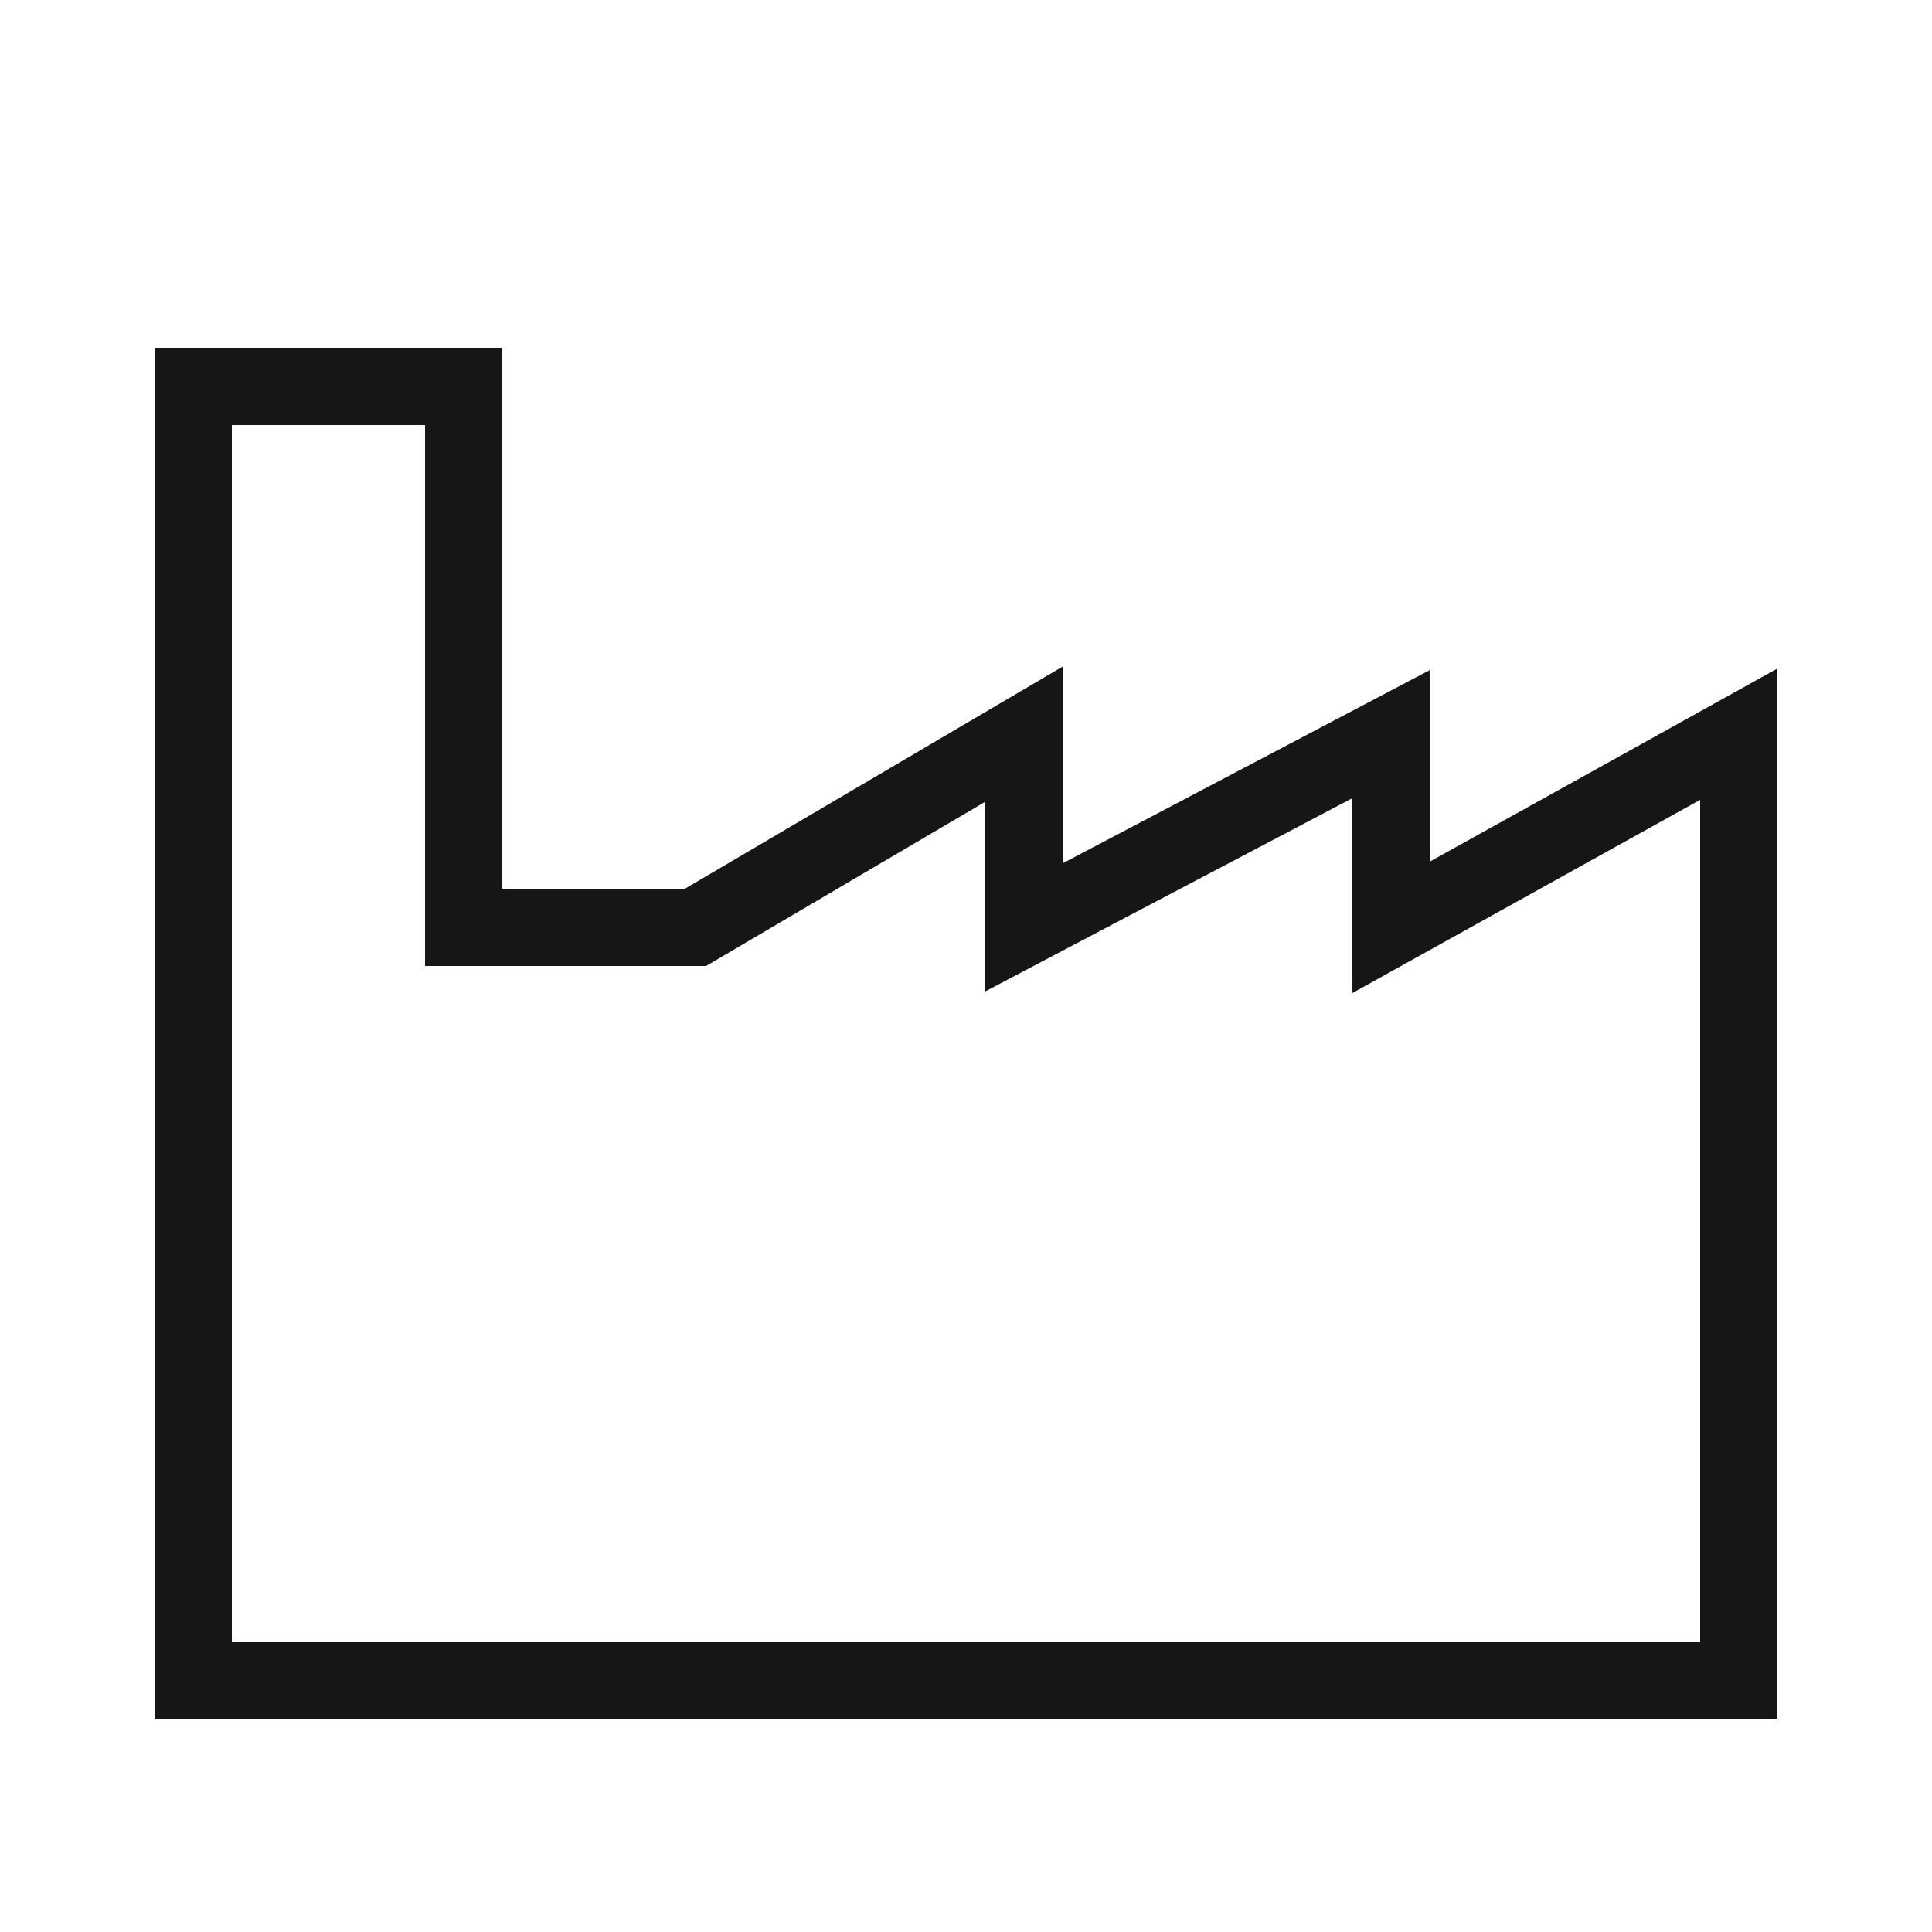
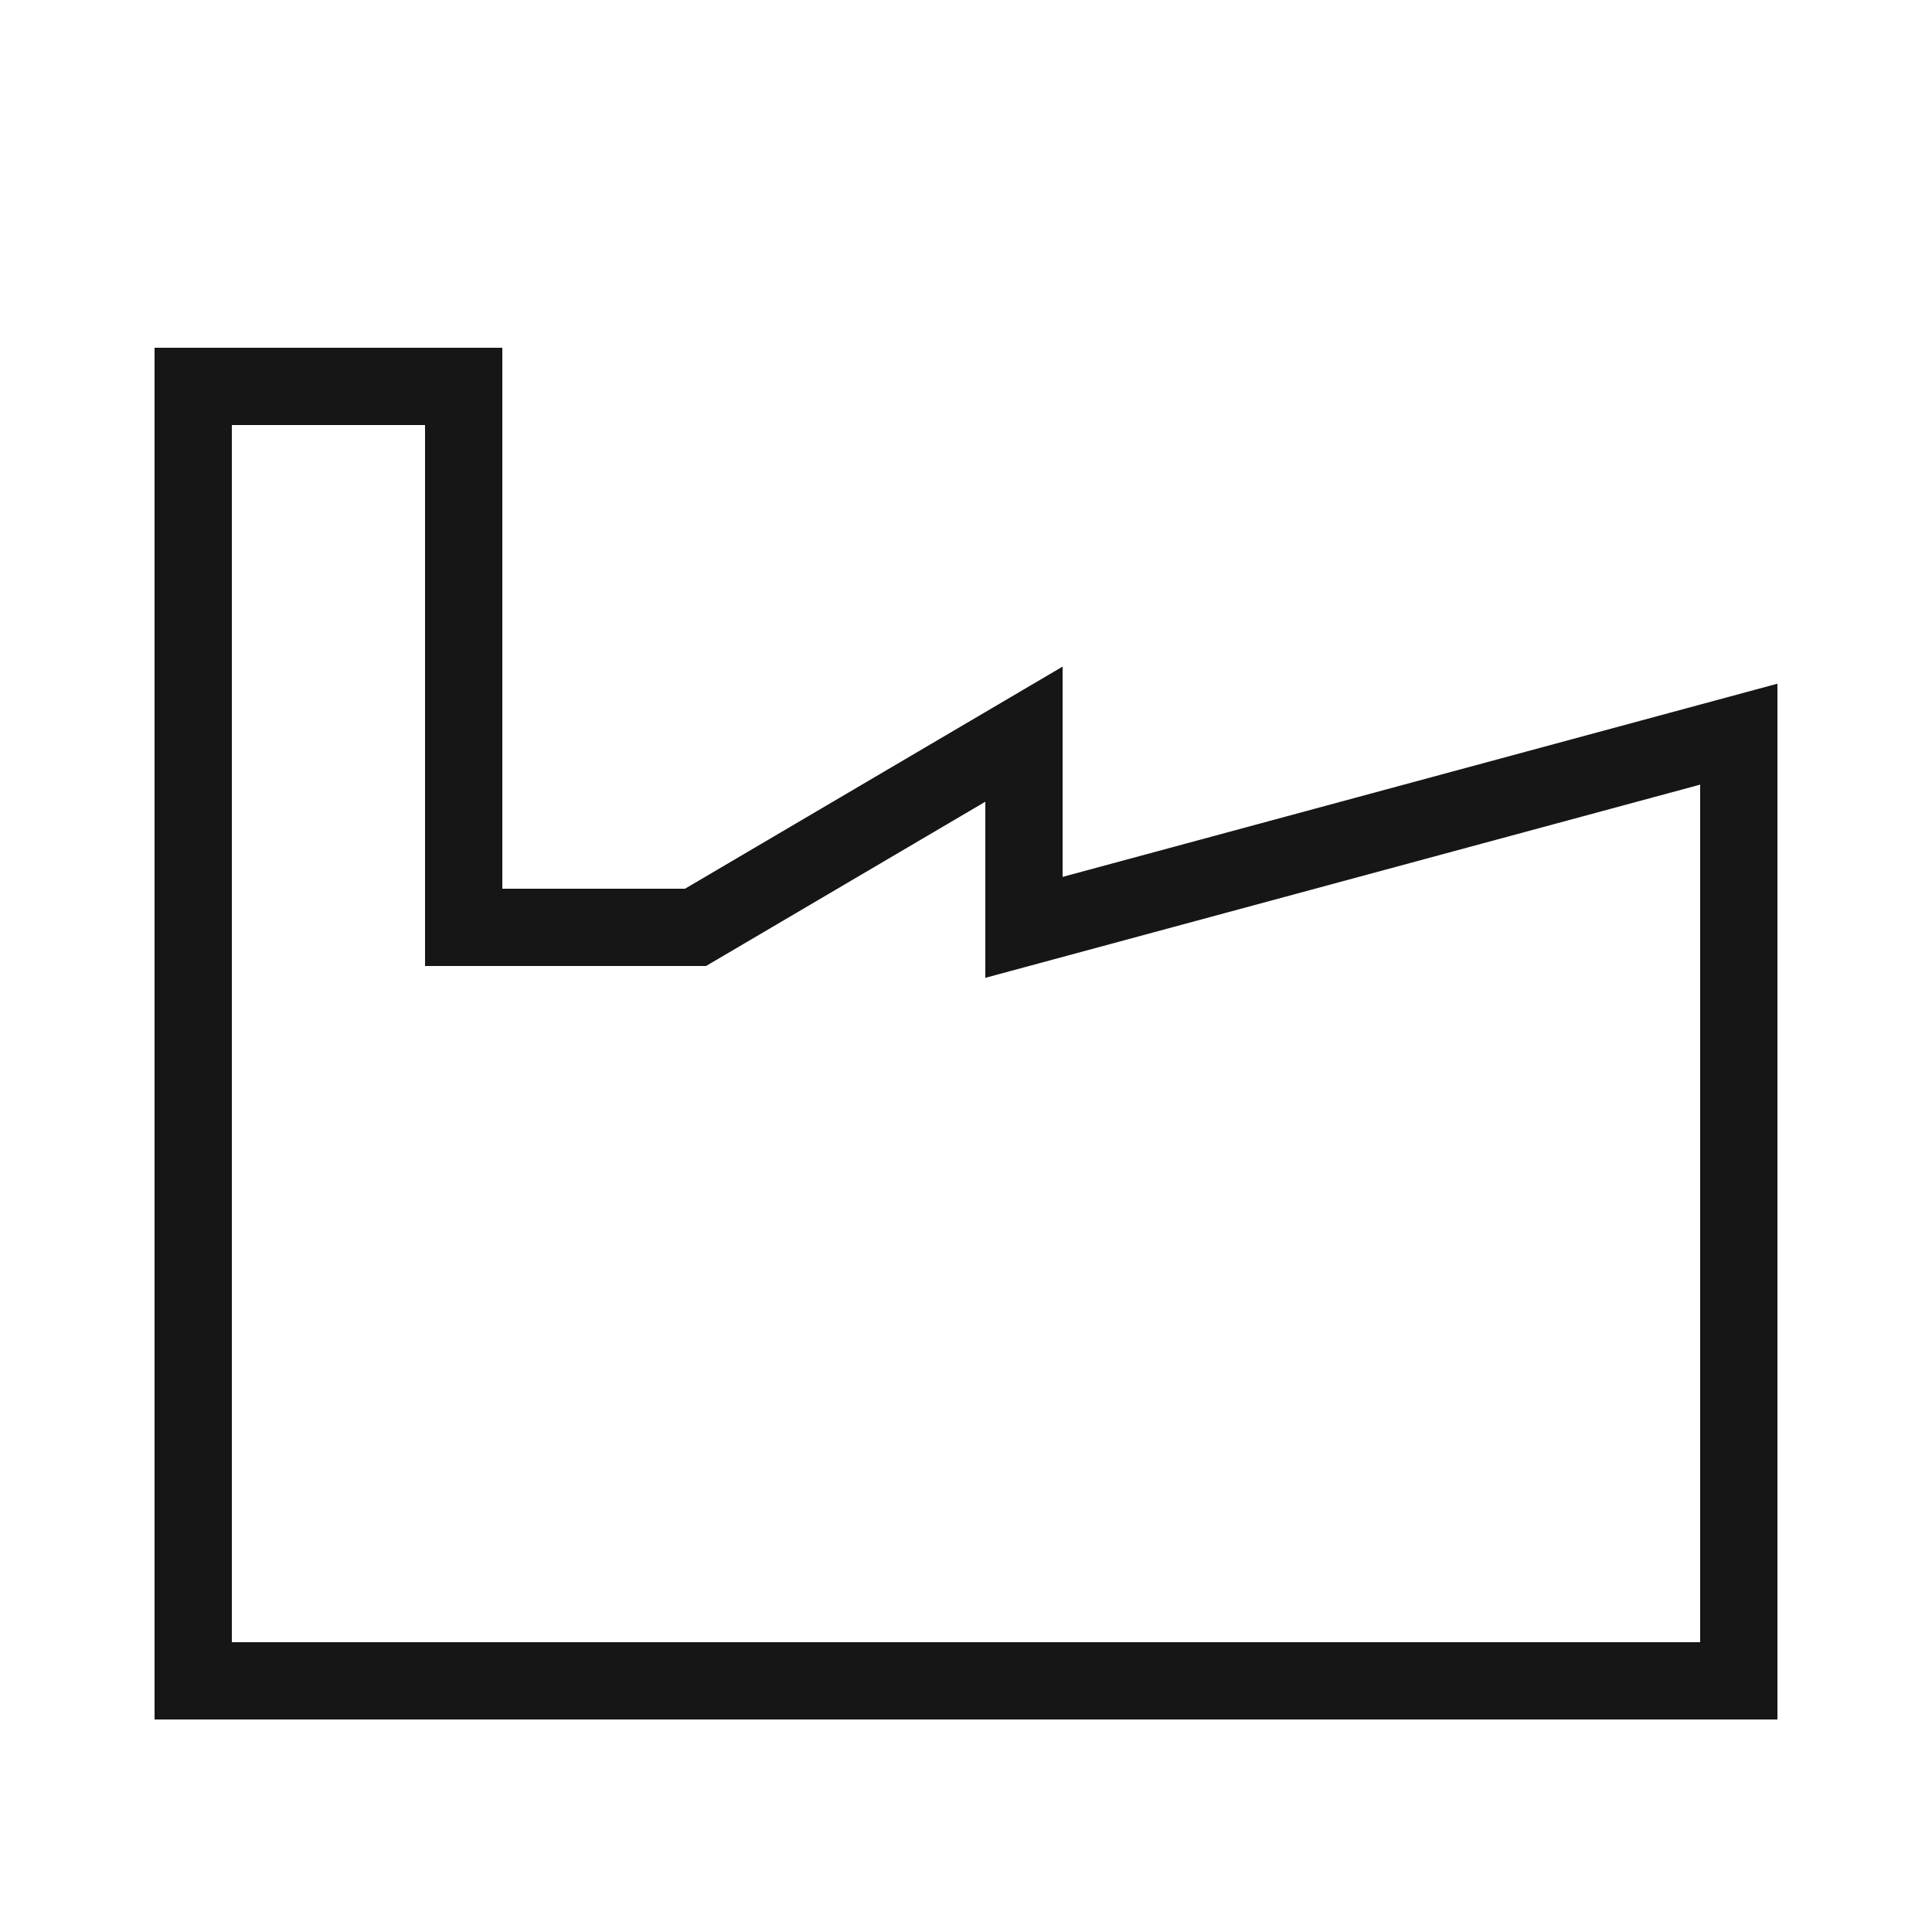
<svg xmlns="http://www.w3.org/2000/svg" width="50" height="50" viewBox="0 0 50 50" fill="none">
  <g id="USINE">
-     <path id="Vector 241" d="M5 10V43.5H45V19L36 24V19L26.5 24V19L18 24H12V10H5Z" stroke="#161616" stroke-width="2" />
+     <path id="Vector 241" d="M5 10V43.5H45V19V19L26.5 24V19L18 24H12V10H5Z" stroke="#161616" stroke-width="2" />
  </g>
</svg>